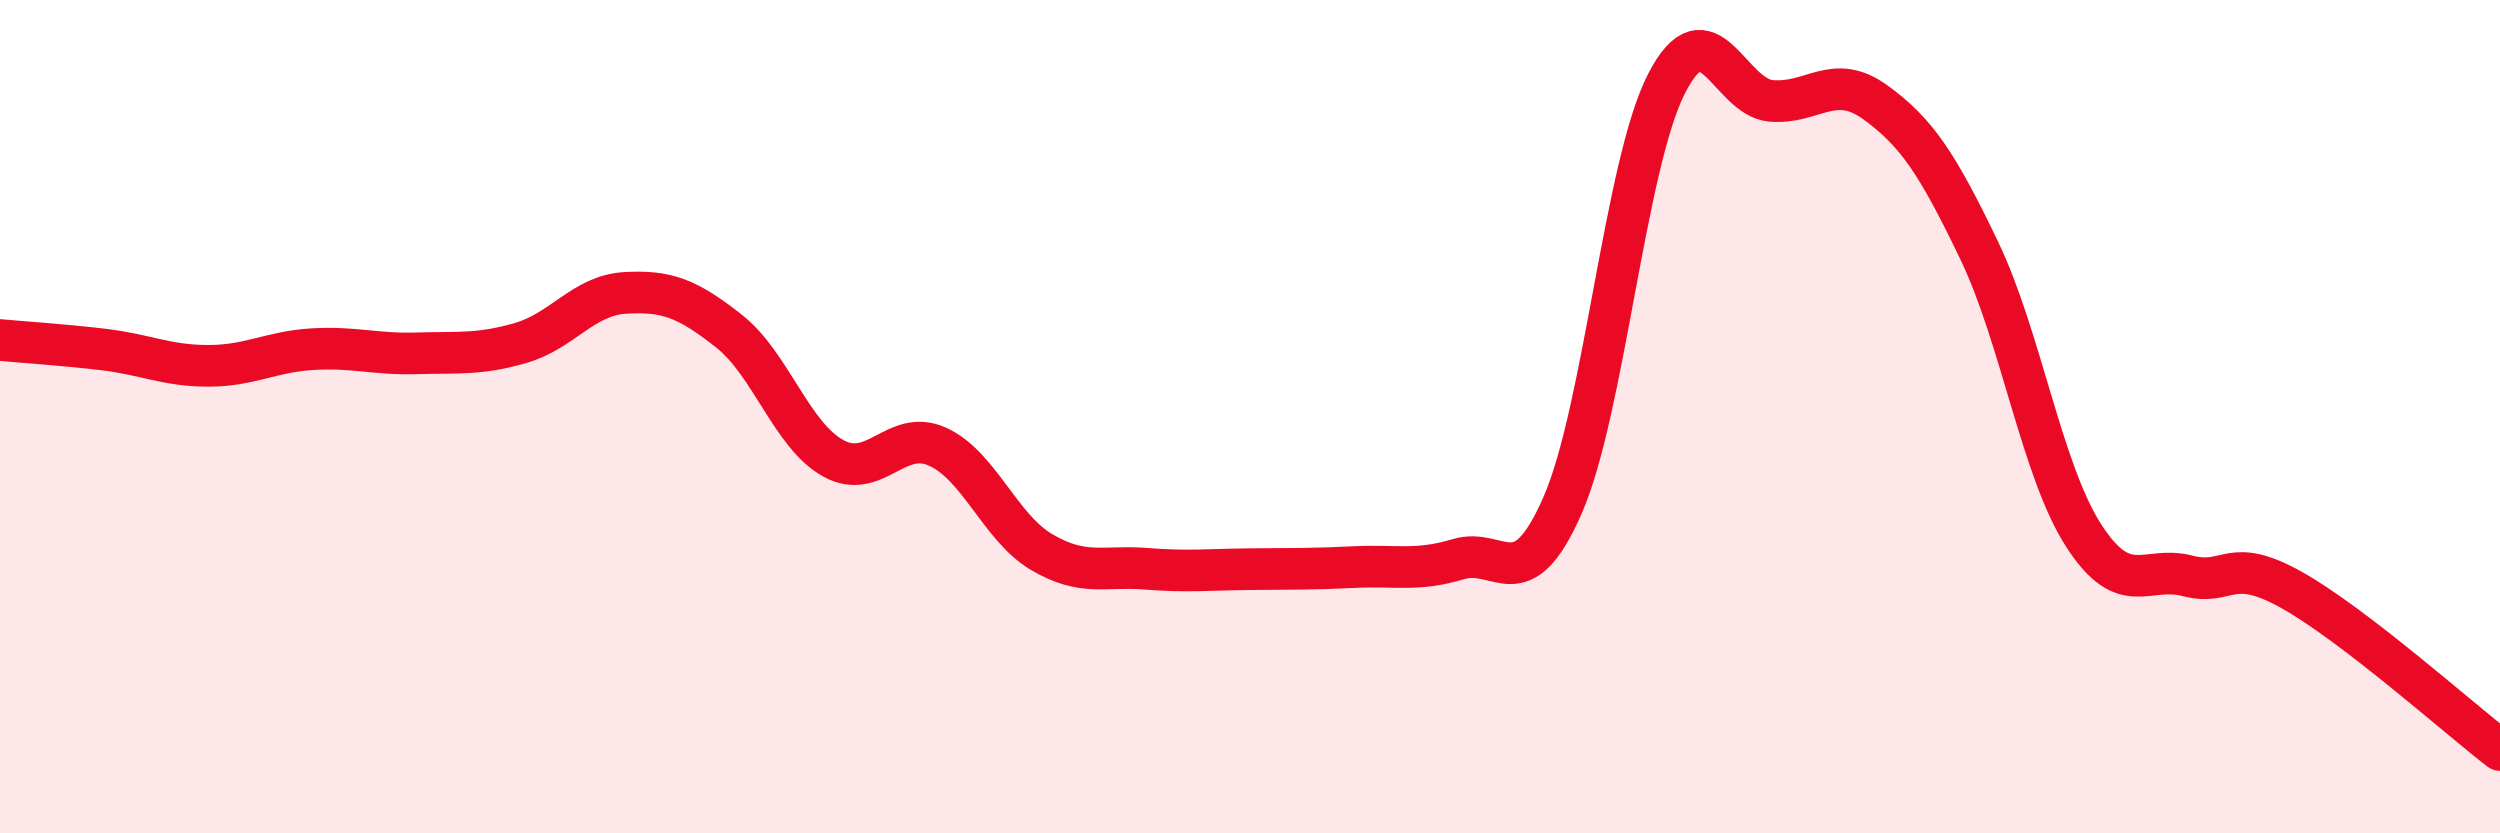
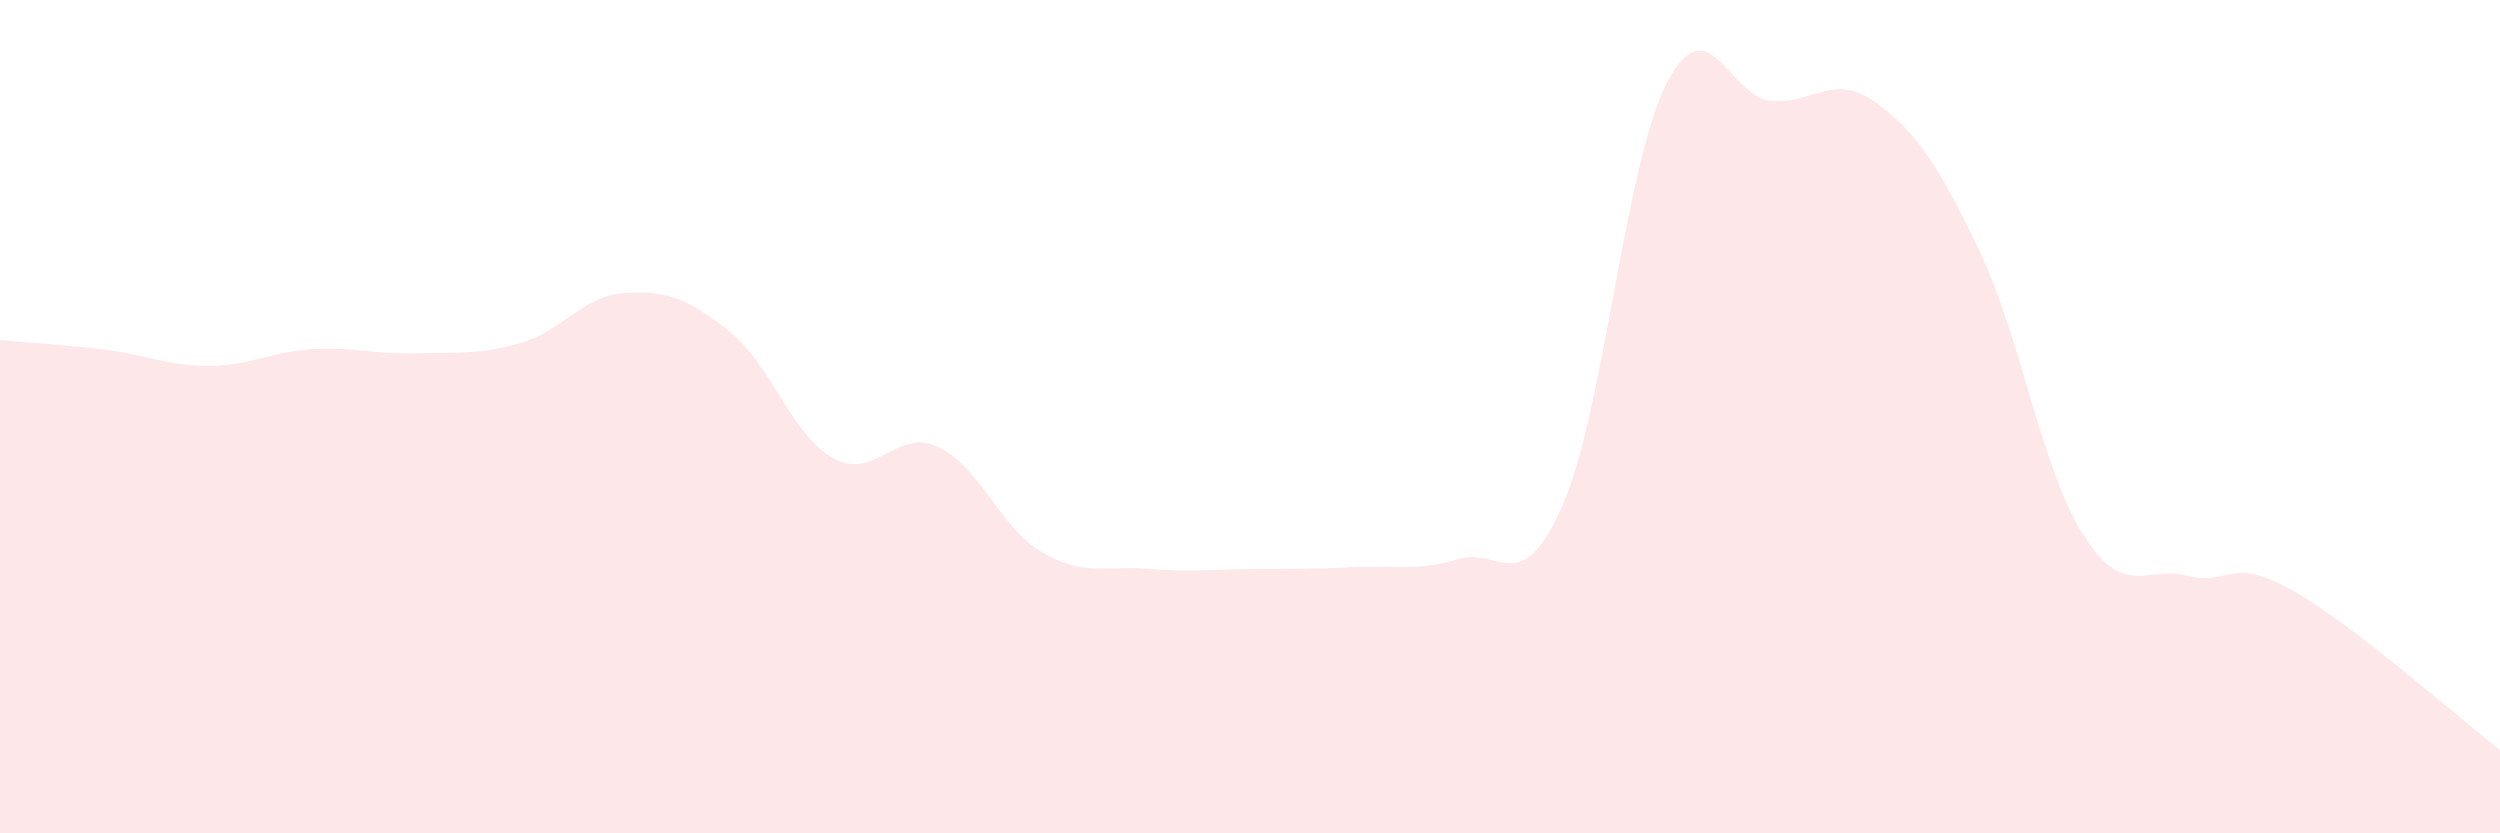
<svg xmlns="http://www.w3.org/2000/svg" width="60" height="20" viewBox="0 0 60 20">
  <path d="M 0,8.16 C 0.5,8.21 1.5,8.27 2.5,8.39 C 3.5,8.51 4,8.78 5,8.78 C 6,8.78 6.5,8.44 7.5,8.38 C 8.5,8.32 9,8.51 10,8.48 C 11,8.45 11.5,8.52 12.5,8.23 C 13.5,7.94 14,7.09 15,7.03 C 16,6.97 16.5,7.16 17.5,7.95 C 18.5,8.74 19,10.45 20,11 C 21,11.55 21.5,10.27 22.5,10.72 C 23.5,11.17 24,12.66 25,13.25 C 26,13.84 26.5,13.57 27.5,13.65 C 28.5,13.73 29,13.67 30,13.66 C 31,13.65 31.5,13.66 32.5,13.61 C 33.5,13.56 34,13.72 35,13.42 C 36,13.12 36.5,14.41 37.5,12.13 C 38.5,9.85 39,3.94 40,2 C 41,0.06 41.5,2.33 42.5,2.42 C 43.5,2.51 44,1.73 45,2.45 C 46,3.17 46.5,3.93 47.5,6.01 C 48.5,8.09 49,11.28 50,12.84 C 51,14.4 51.5,13.56 52.5,13.82 C 53.5,14.08 53.5,13.32 55,14.16 C 56.5,15 59,17.23 60,18L60 20L0 20Z" fill="#EB0A25" opacity="0.1" stroke-linecap="round" stroke-linejoin="round" />
-   <path d="M 0,8.16 C 0.5,8.21 1.5,8.27 2.5,8.39 C 3.5,8.51 4,8.78 5,8.78 C 6,8.78 6.5,8.44 7.5,8.38 C 8.5,8.32 9,8.51 10,8.48 C 11,8.45 11.5,8.52 12.5,8.23 C 13.5,7.94 14,7.09 15,7.03 C 16,6.97 16.5,7.16 17.5,7.95 C 18.5,8.74 19,10.45 20,11 C 21,11.55 21.5,10.27 22.5,10.72 C 23.5,11.17 24,12.66 25,13.25 C 26,13.84 26.5,13.57 27.5,13.65 C 28.5,13.73 29,13.67 30,13.66 C 31,13.65 31.5,13.66 32.5,13.61 C 33.5,13.56 34,13.72 35,13.42 C 36,13.12 36.5,14.41 37.5,12.13 C 38.5,9.85 39,3.94 40,2 C 41,0.06 41.5,2.33 42.5,2.42 C 43.5,2.51 44,1.73 45,2.45 C 46,3.17 46.5,3.93 47.5,6.01 C 48.5,8.09 49,11.28 50,12.84 C 51,14.4 51.5,13.56 52.5,13.82 C 53.5,14.08 53.5,13.32 55,14.16 C 56.5,15 59,17.23 60,18" stroke="#EB0A25" stroke-width="1" fill="none" stroke-linecap="round" stroke-linejoin="round" />
</svg>